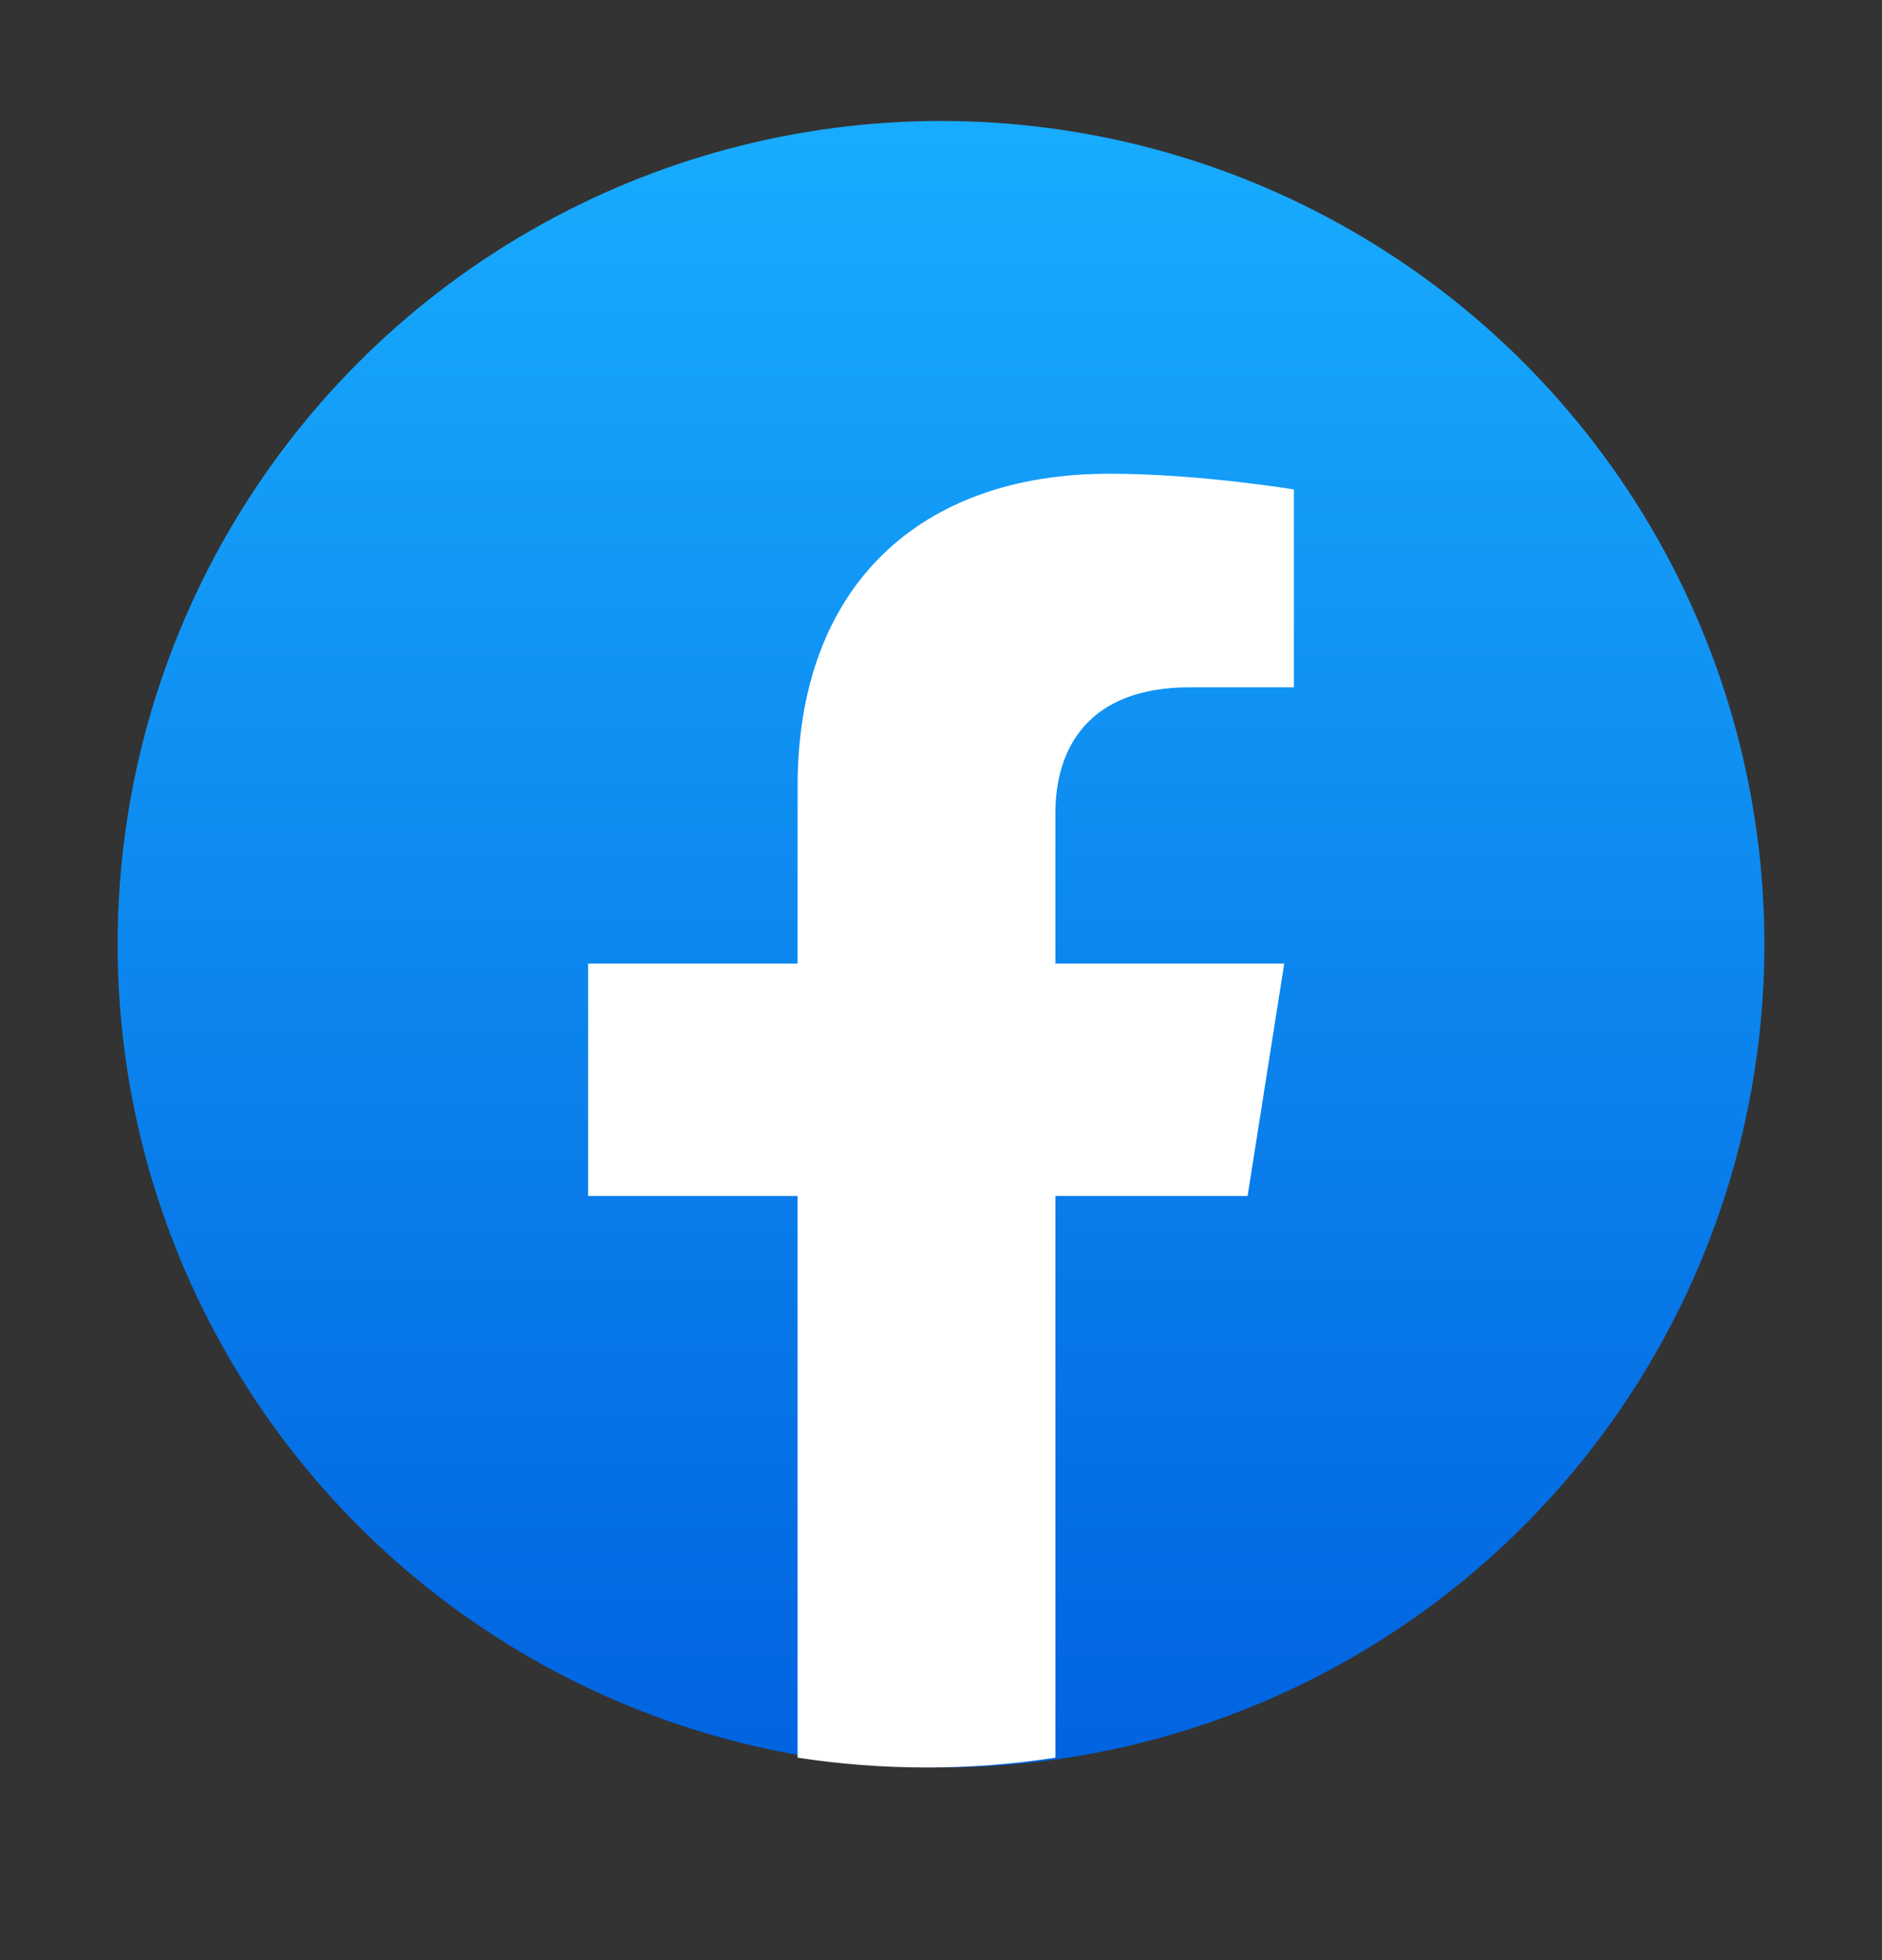
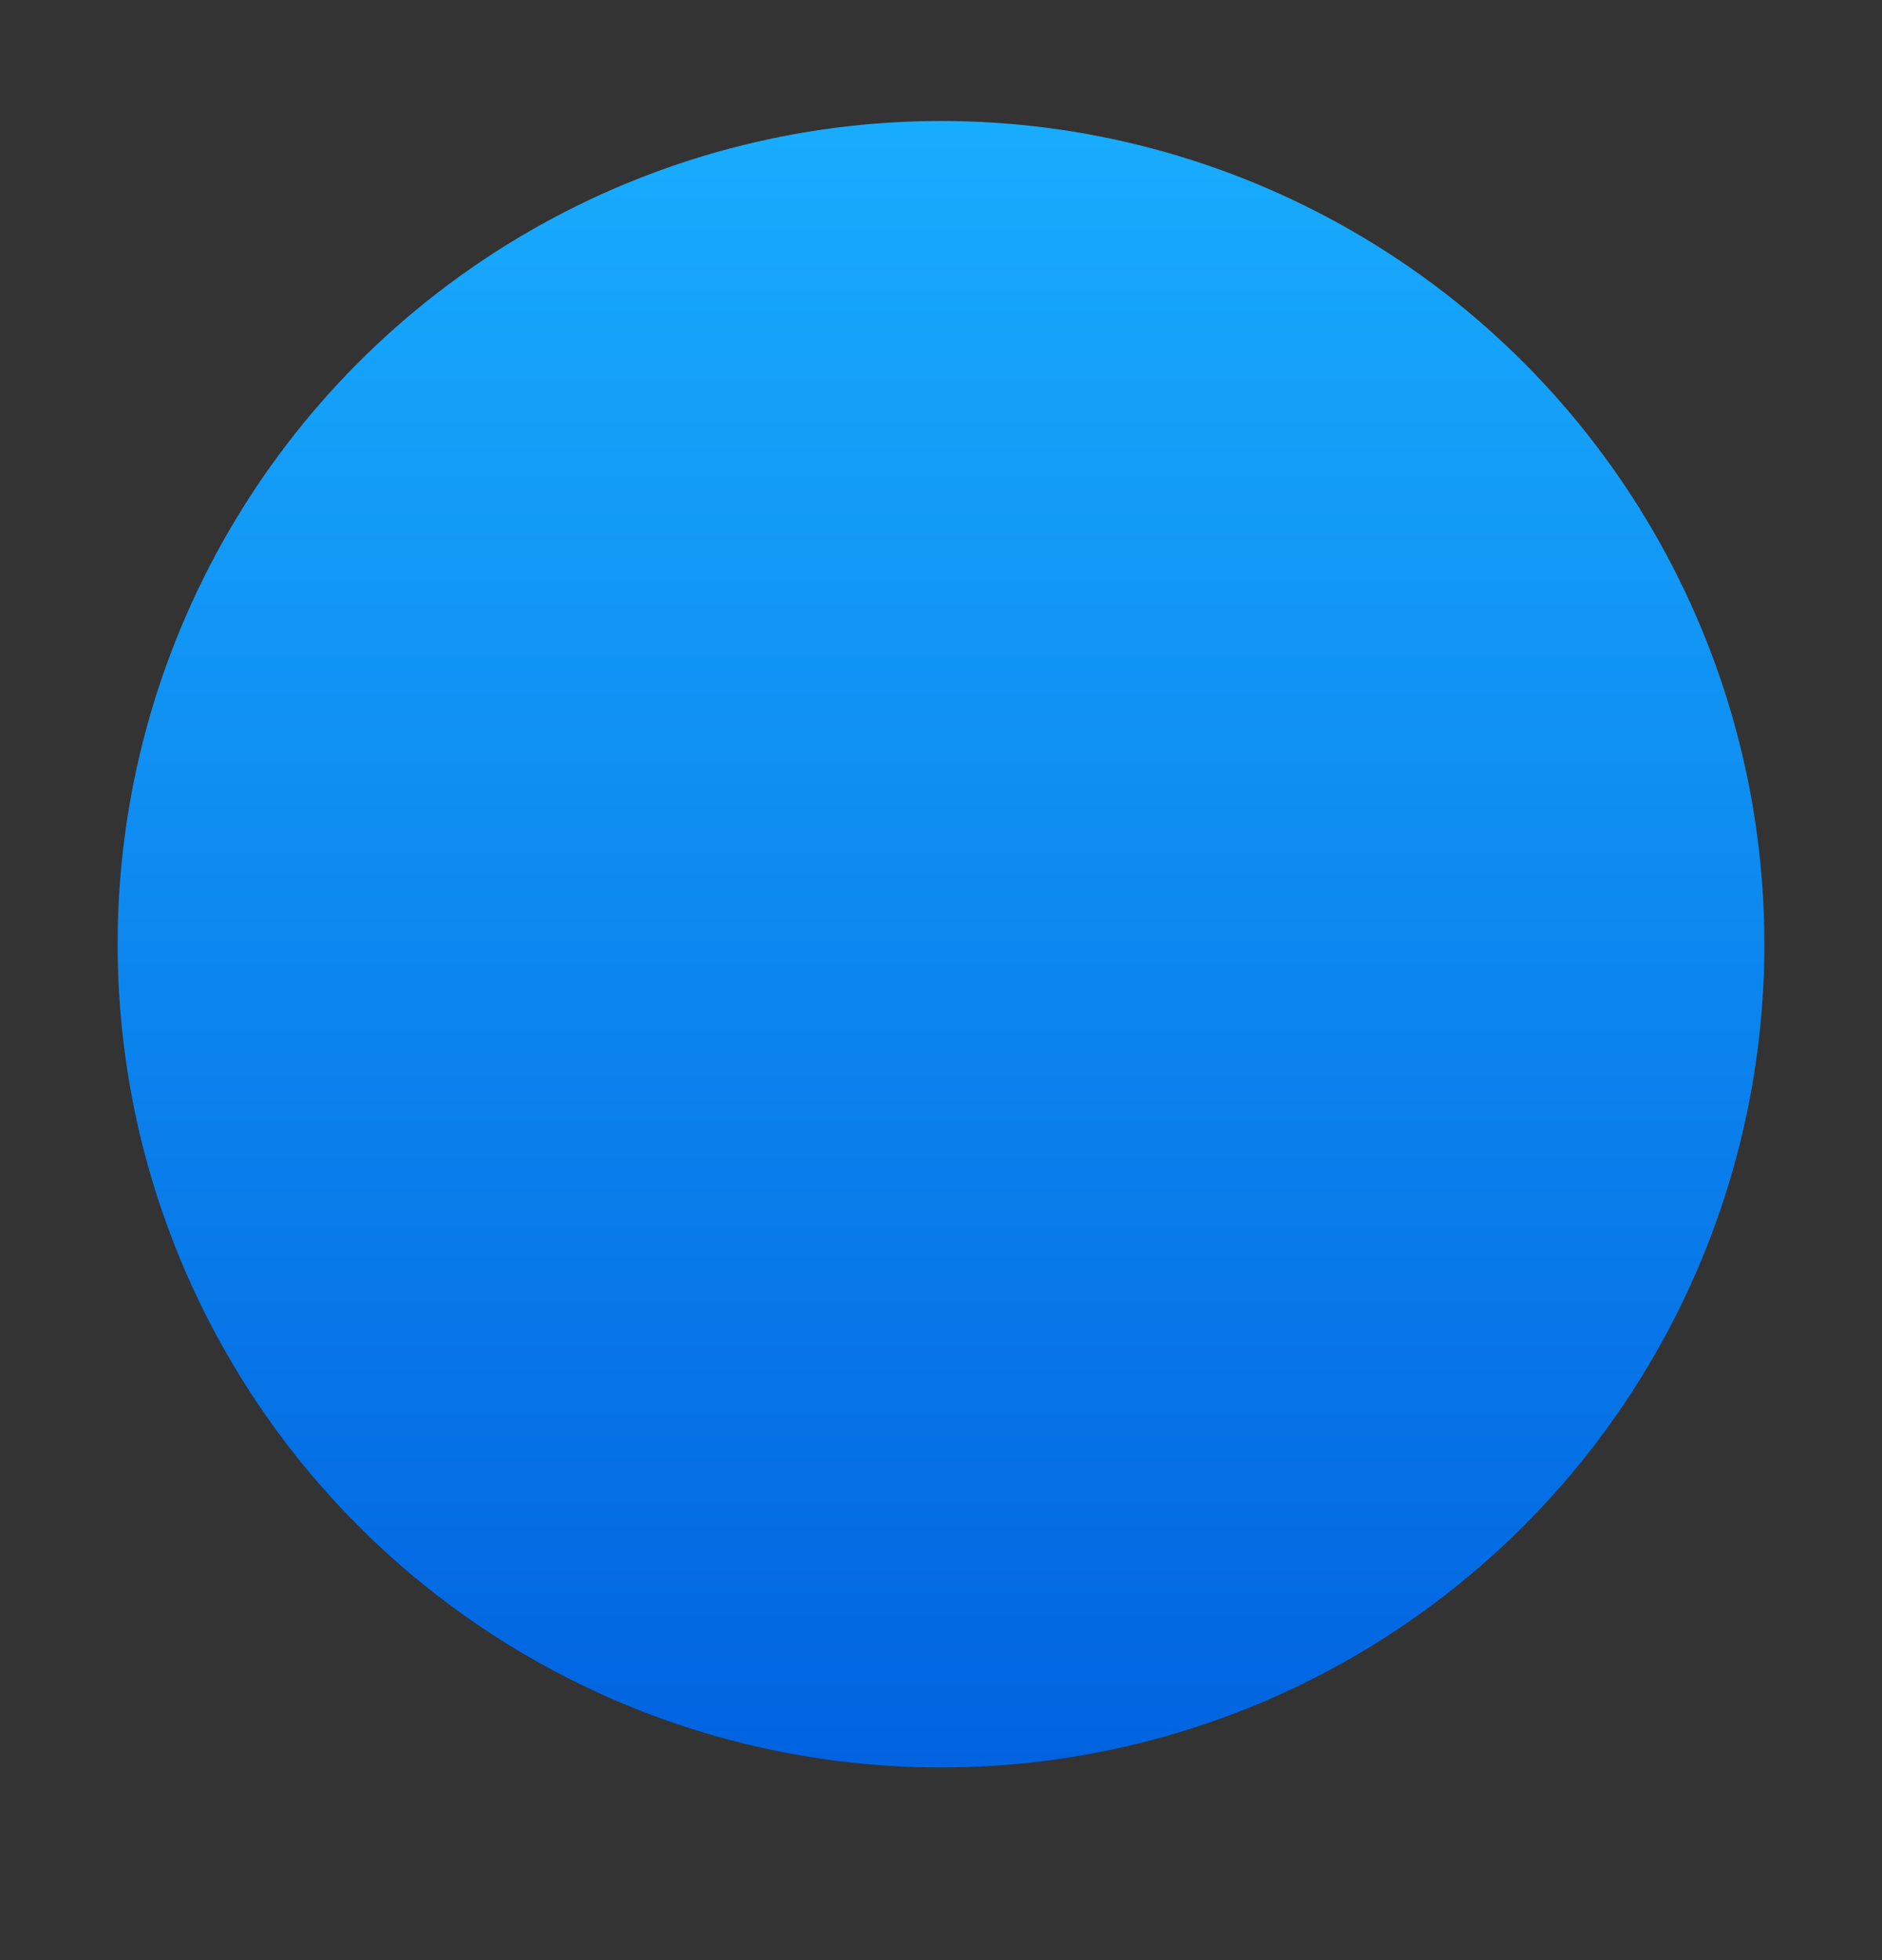
<svg xmlns="http://www.w3.org/2000/svg" width="24" height="25" viewBox="0 0 24 25" fill="none">
  <rect x="0" y="0" width="24" height="25" fill="#333333" stroke="none" />
  <g id="Facebook">
    <circle id="bg" cx="12" cy="12.043" r="10.5" fill="url(#paint0_linear_4187_1409)" />
-     <path id="f" d="M15.91 15.254L16.377 12.29H13.459V10.368C13.459 9.557 13.866 8.766 15.173 8.766H16.5V6.243C16.5 6.243 15.296 6.042 14.145 6.042C11.741 6.042 10.171 7.462 10.171 10.031V12.29H7.5V15.254H10.171V22.418C10.707 22.5 11.256 22.543 11.815 22.543C12.374 22.543 12.923 22.5 13.459 22.418V15.254H15.91Z" fill="white" />
  </g>
  <defs>
    <linearGradient id="paint0_linear_4187_1409" x1="12" y1="1.542" x2="12" y2="22.48" gradientUnits="userSpaceOnUse">
      <stop stop-color="#18ACFE" />
      <stop offset="1" stop-color="#0163E0" />
    </linearGradient>
  </defs>
</svg>